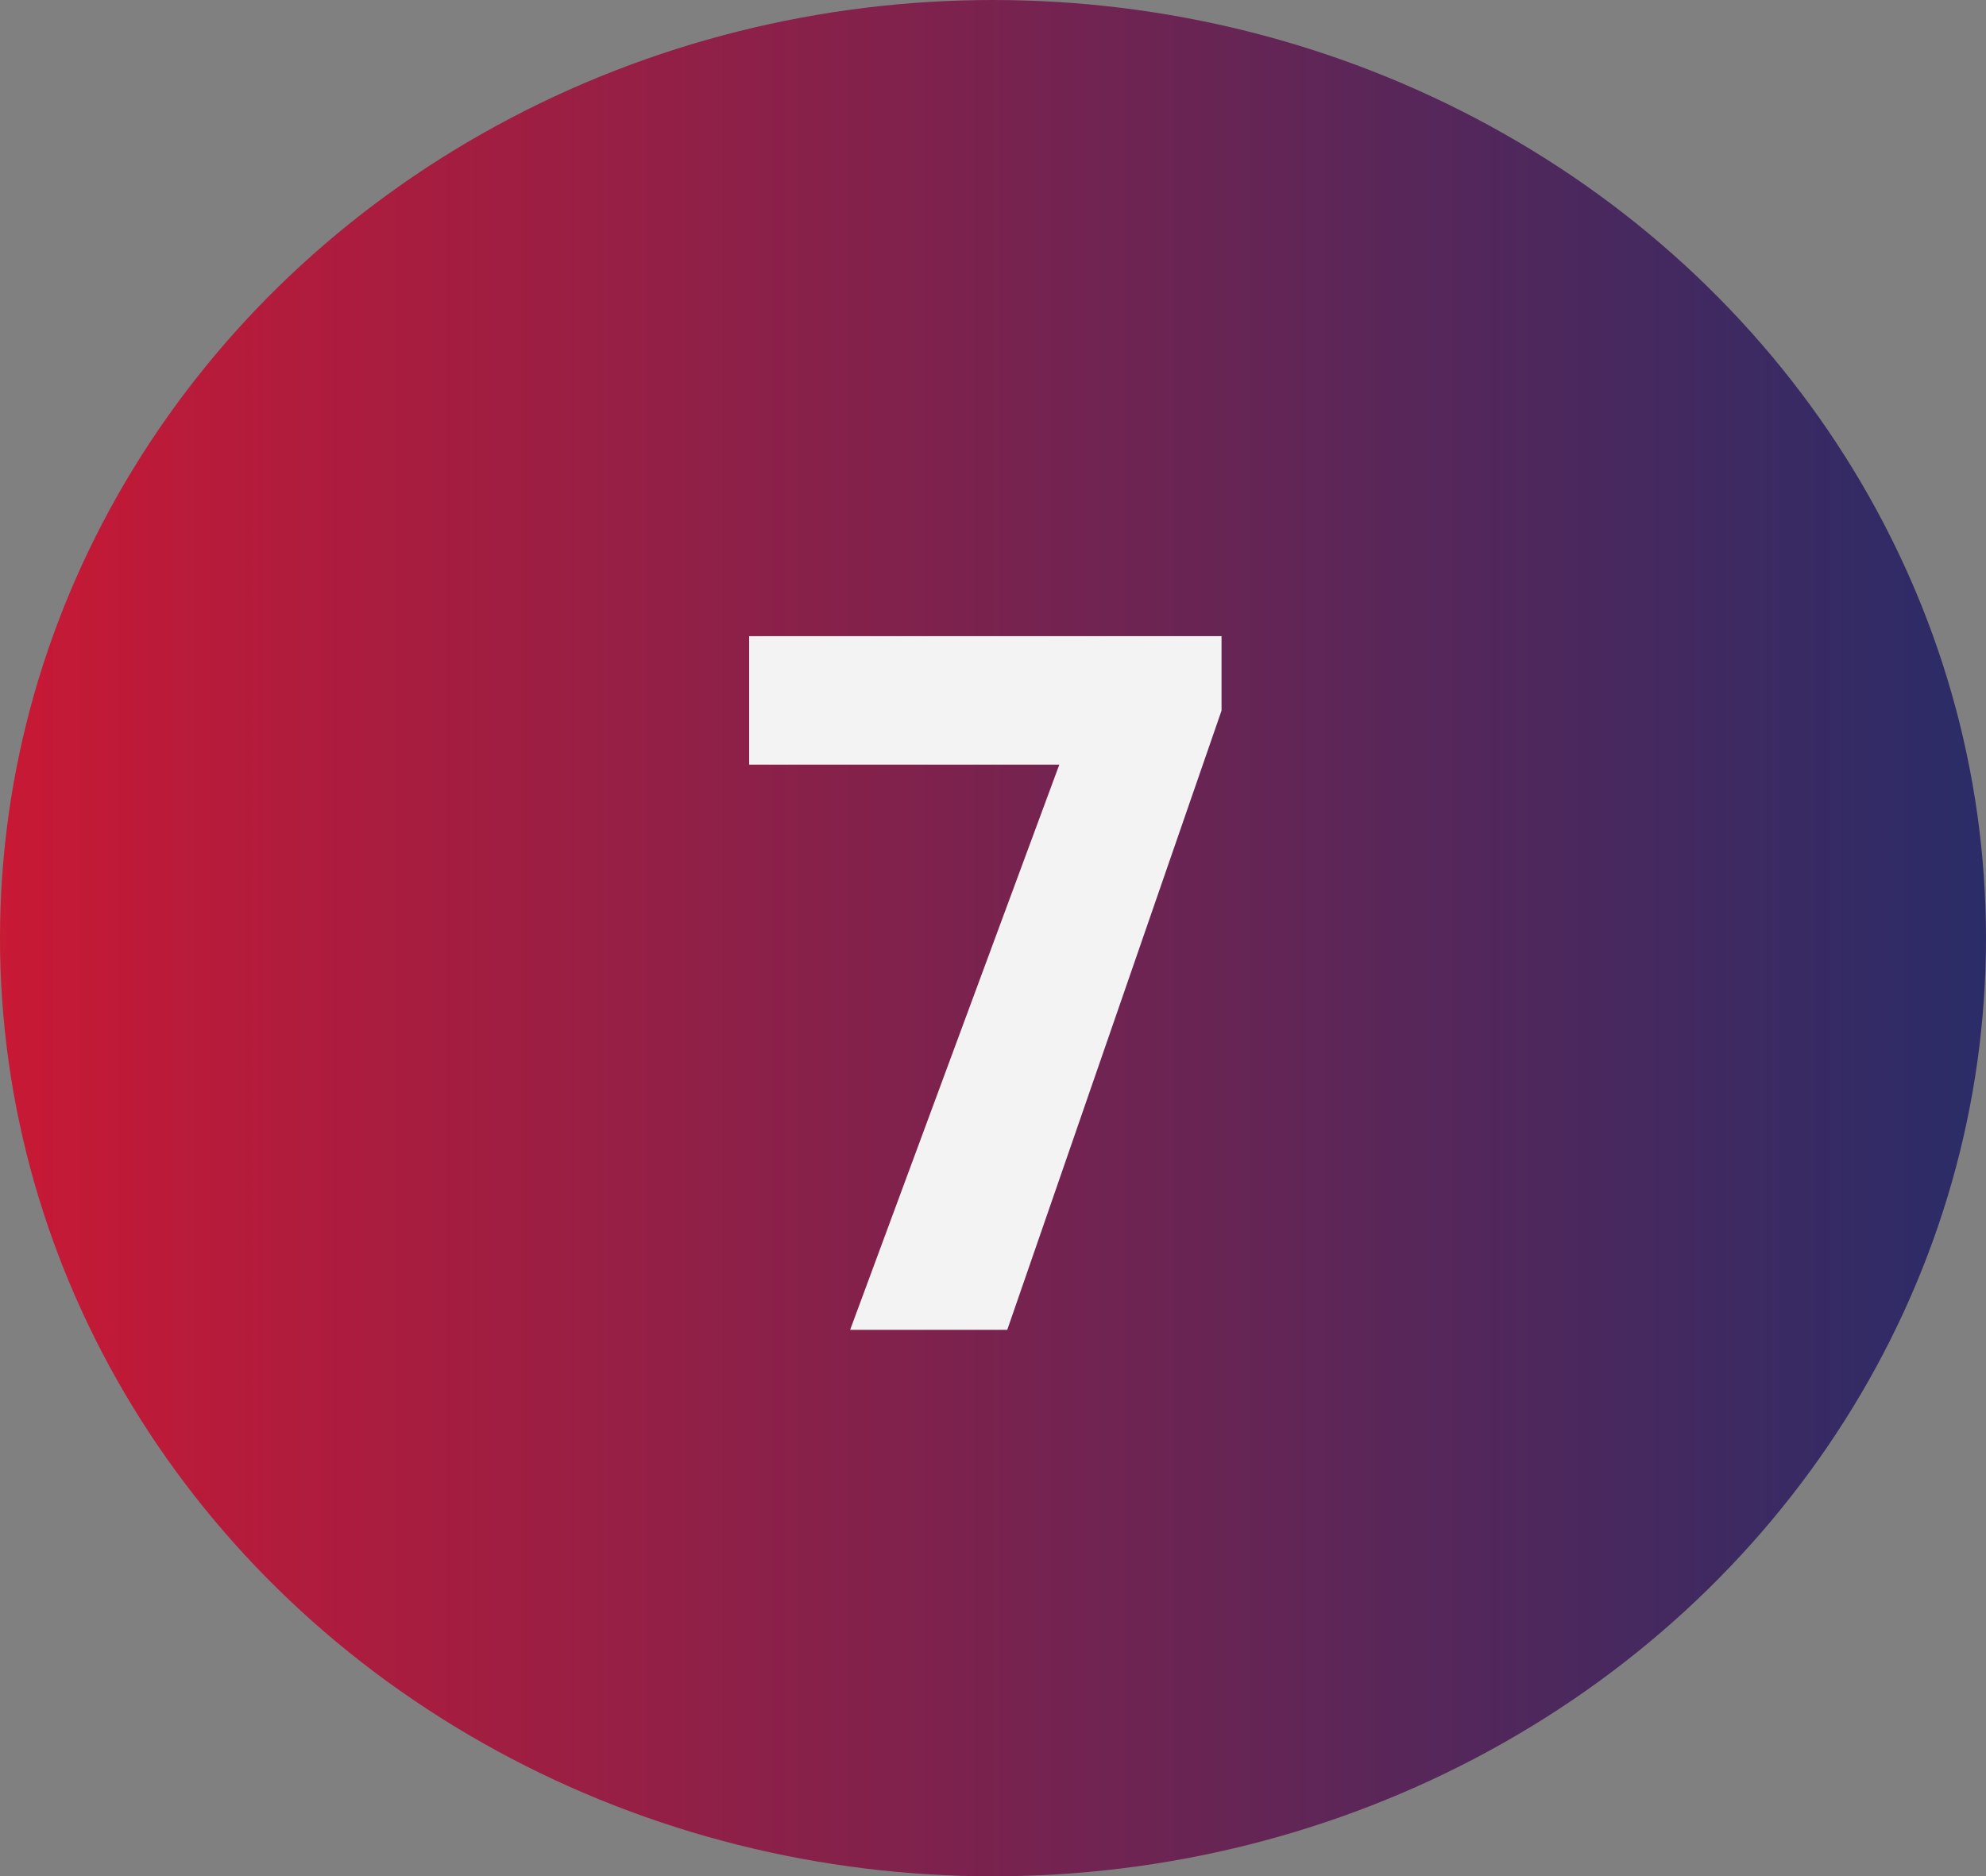
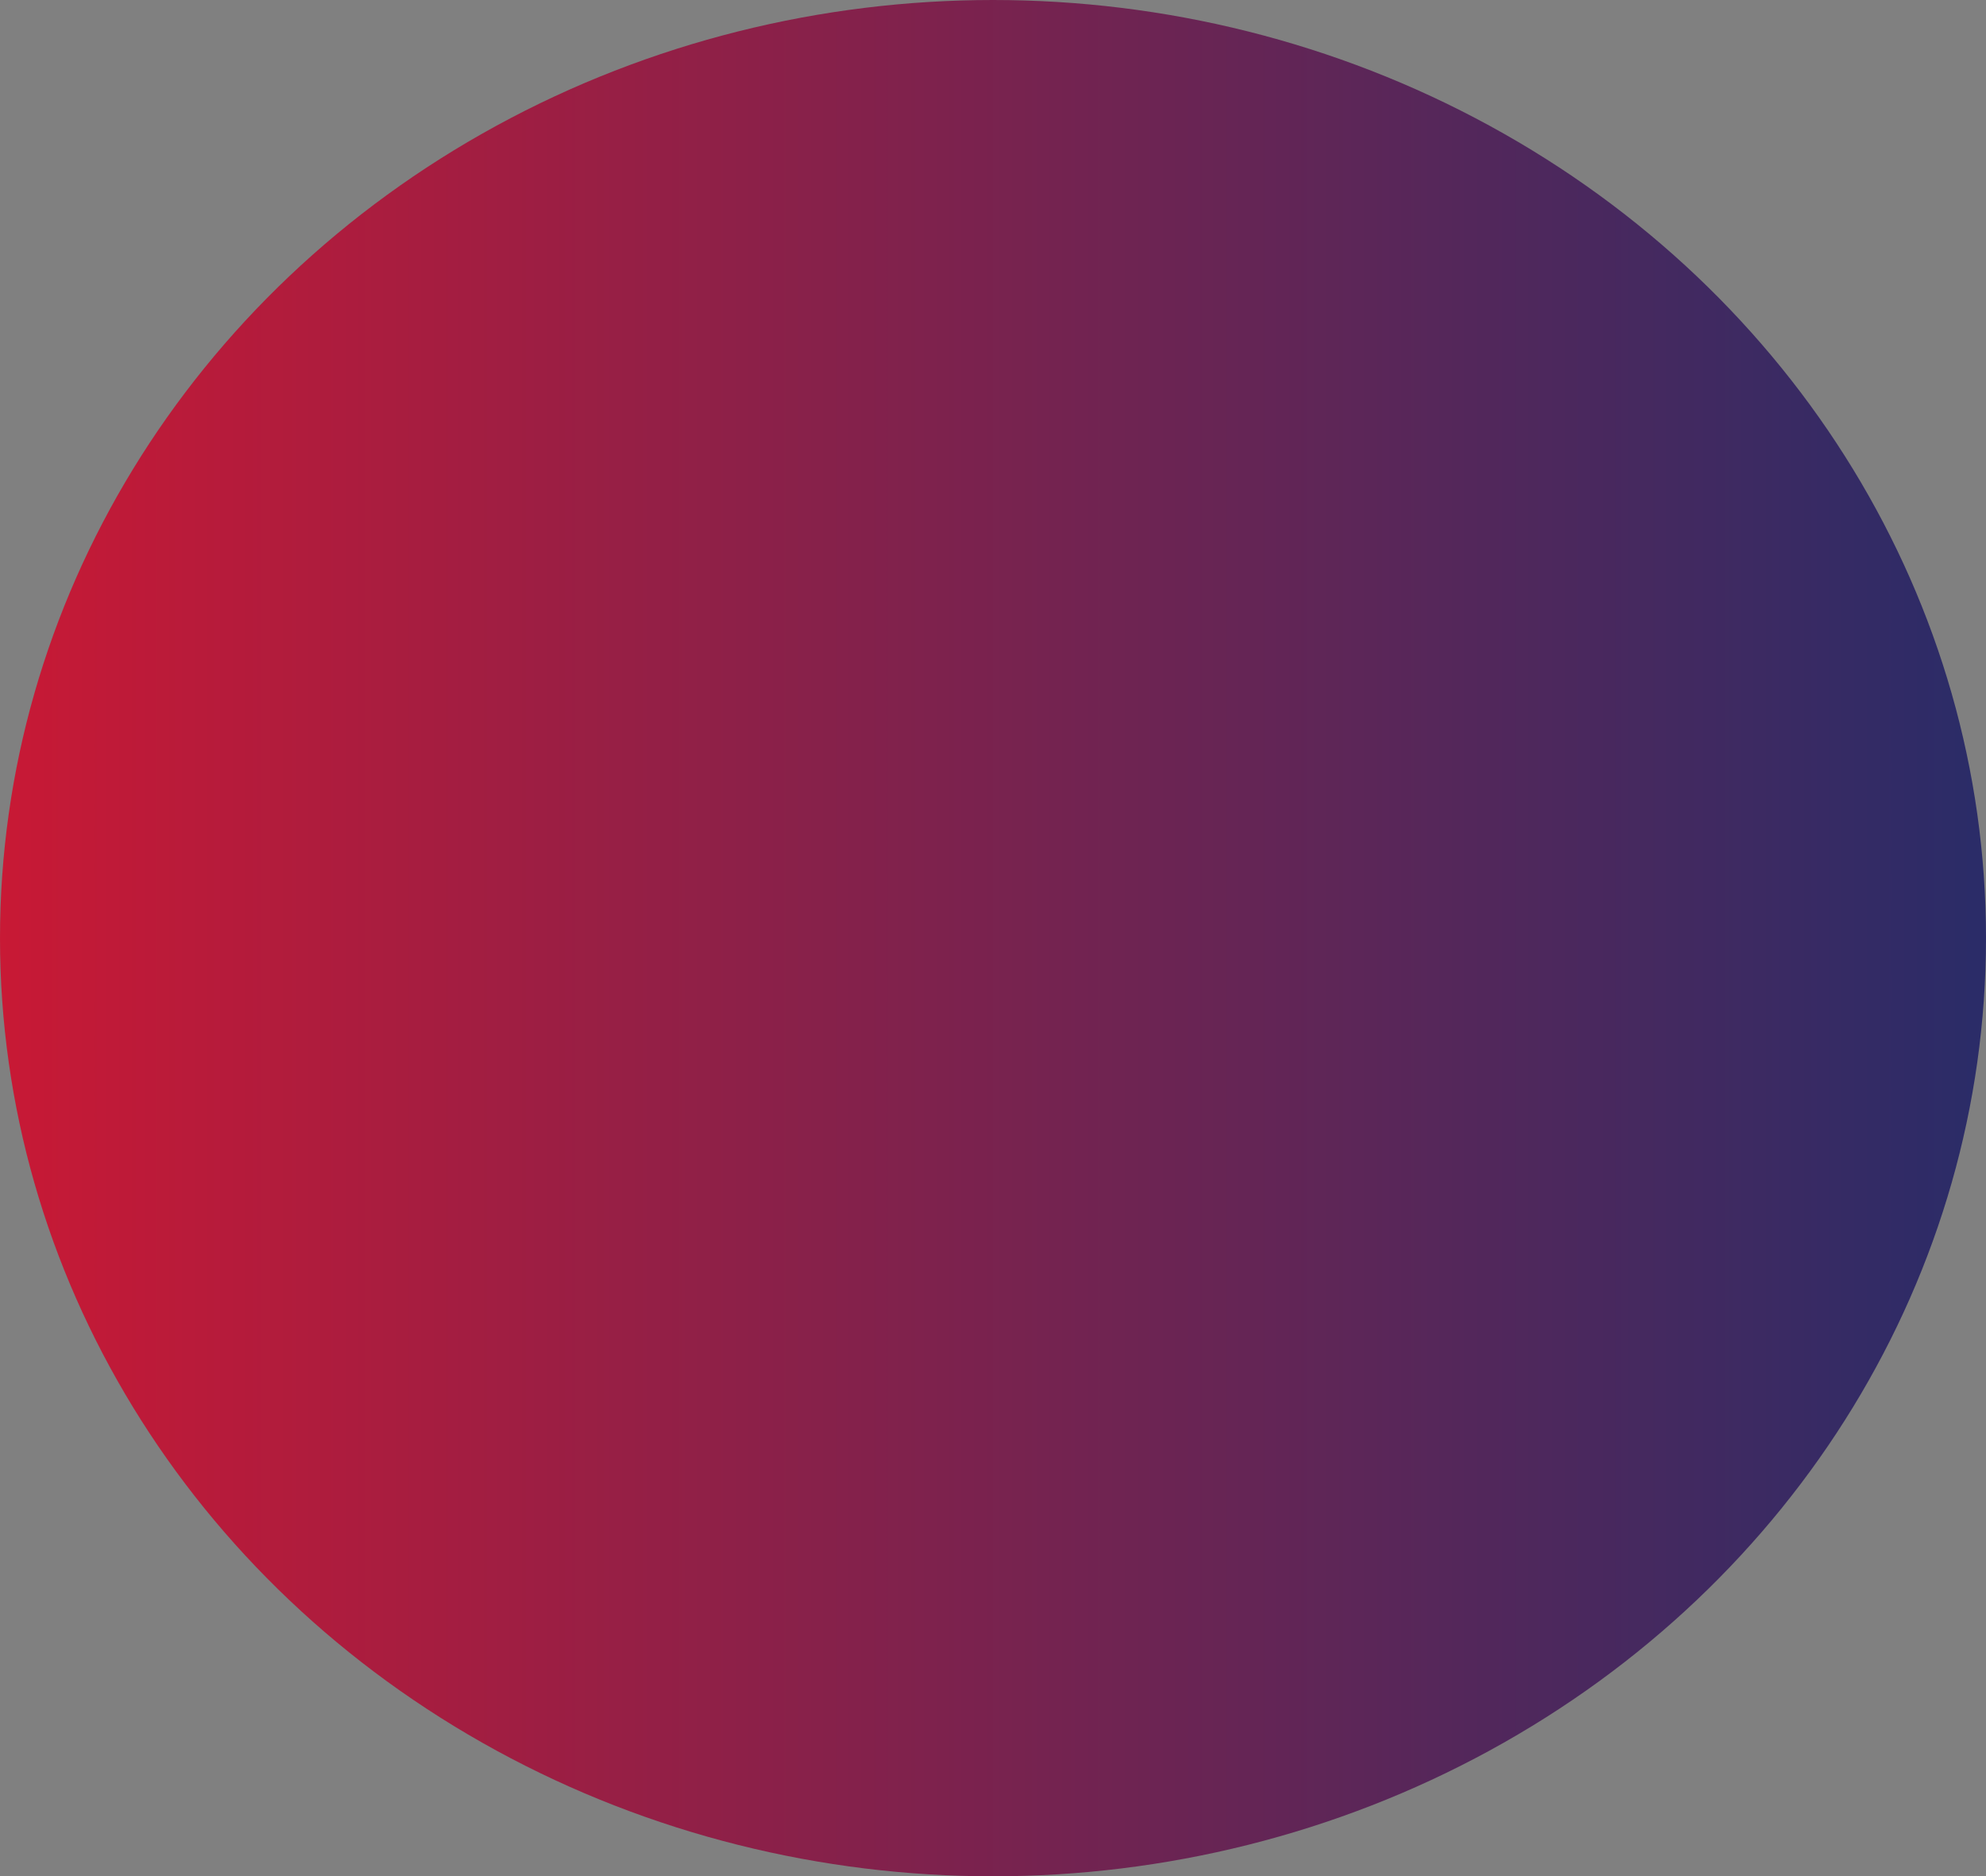
<svg xmlns="http://www.w3.org/2000/svg" width="109" height="103" viewBox="0 0 109 103" fill="none">
  <rect x="0" y="0" width="109" height="103" fill="#808080" stroke="none" />
  <ellipse cx="54.5" cy="51.5" rx="54.5" ry="51.5" fill="url(#paint0_linear_33_420)" />
-   <path d="M41.115 41.976H58.139L46.659 73H55.283L67.043 39.008V34.92H41.115V41.976Z" fill="#F3F3F4" />
  <defs>
    <linearGradient id="paint0_linear_33_420" x1="109" y1="51.5" x2="6.43748e-08" y2="51.5" gradientUnits="userSpaceOnUse">
      <stop stop-color="#2A2C68" />
      <stop offset="1" stop-color="#C81935" />
    </linearGradient>
  </defs>
</svg>